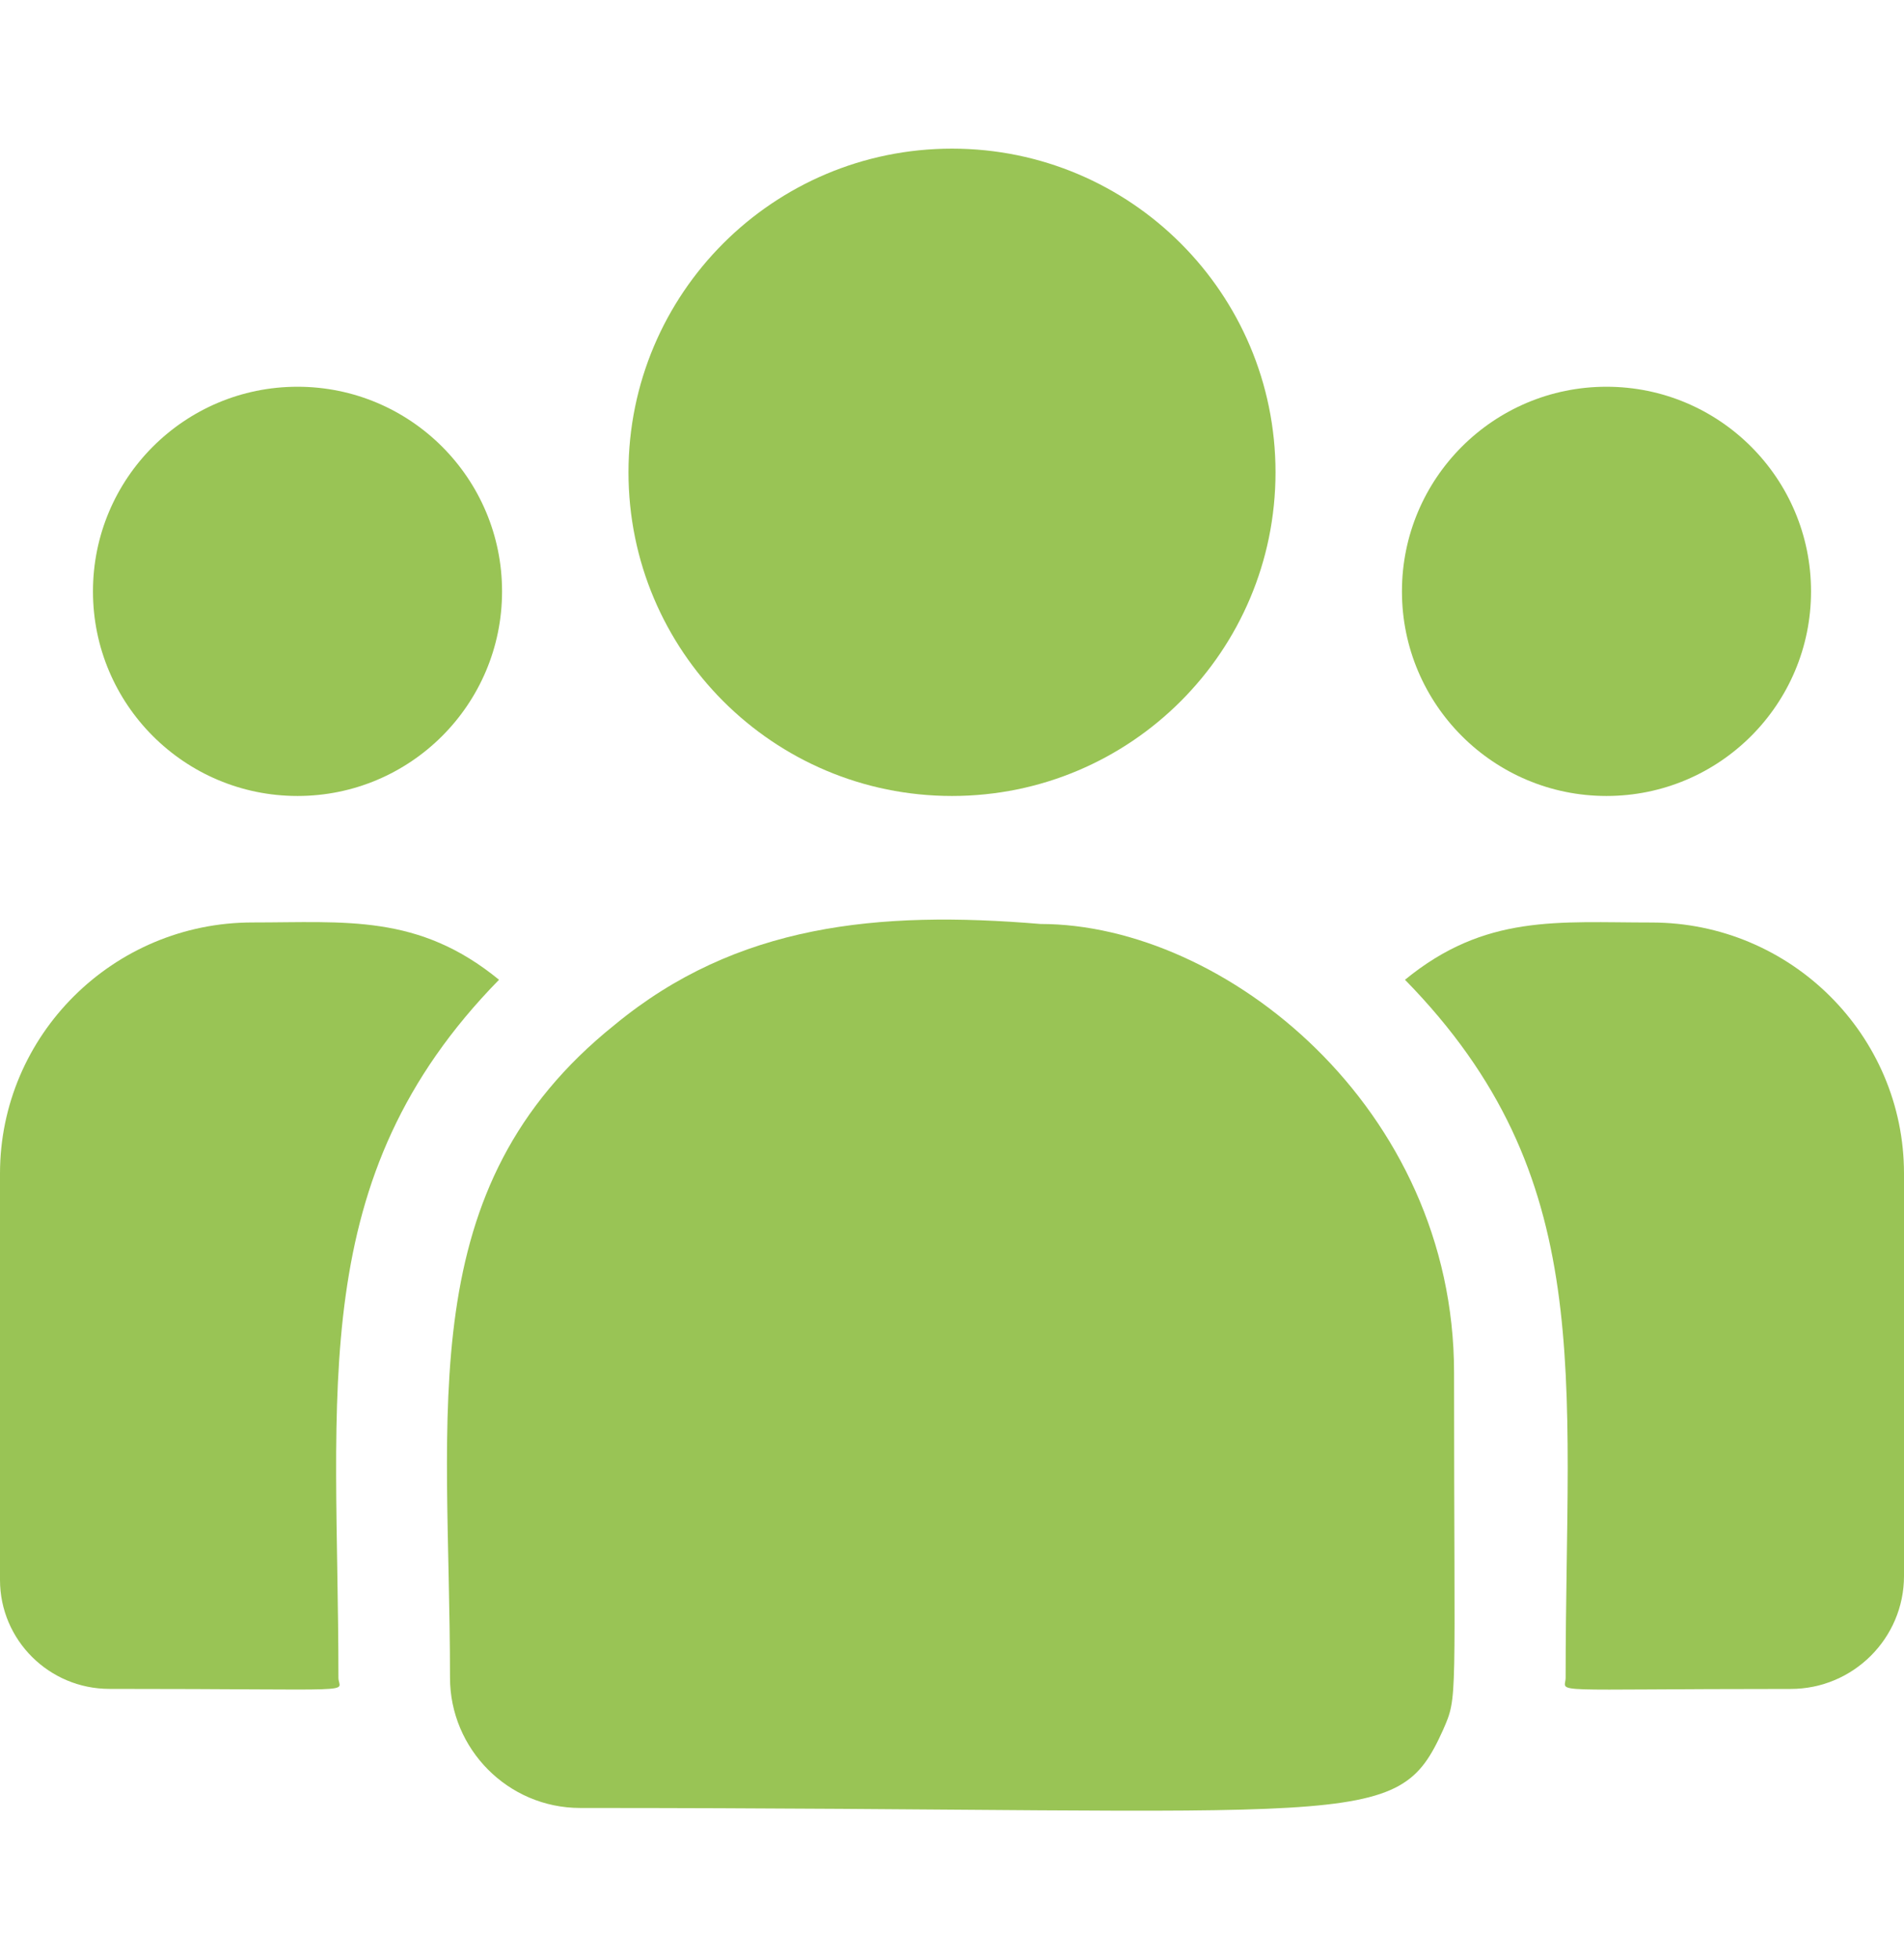
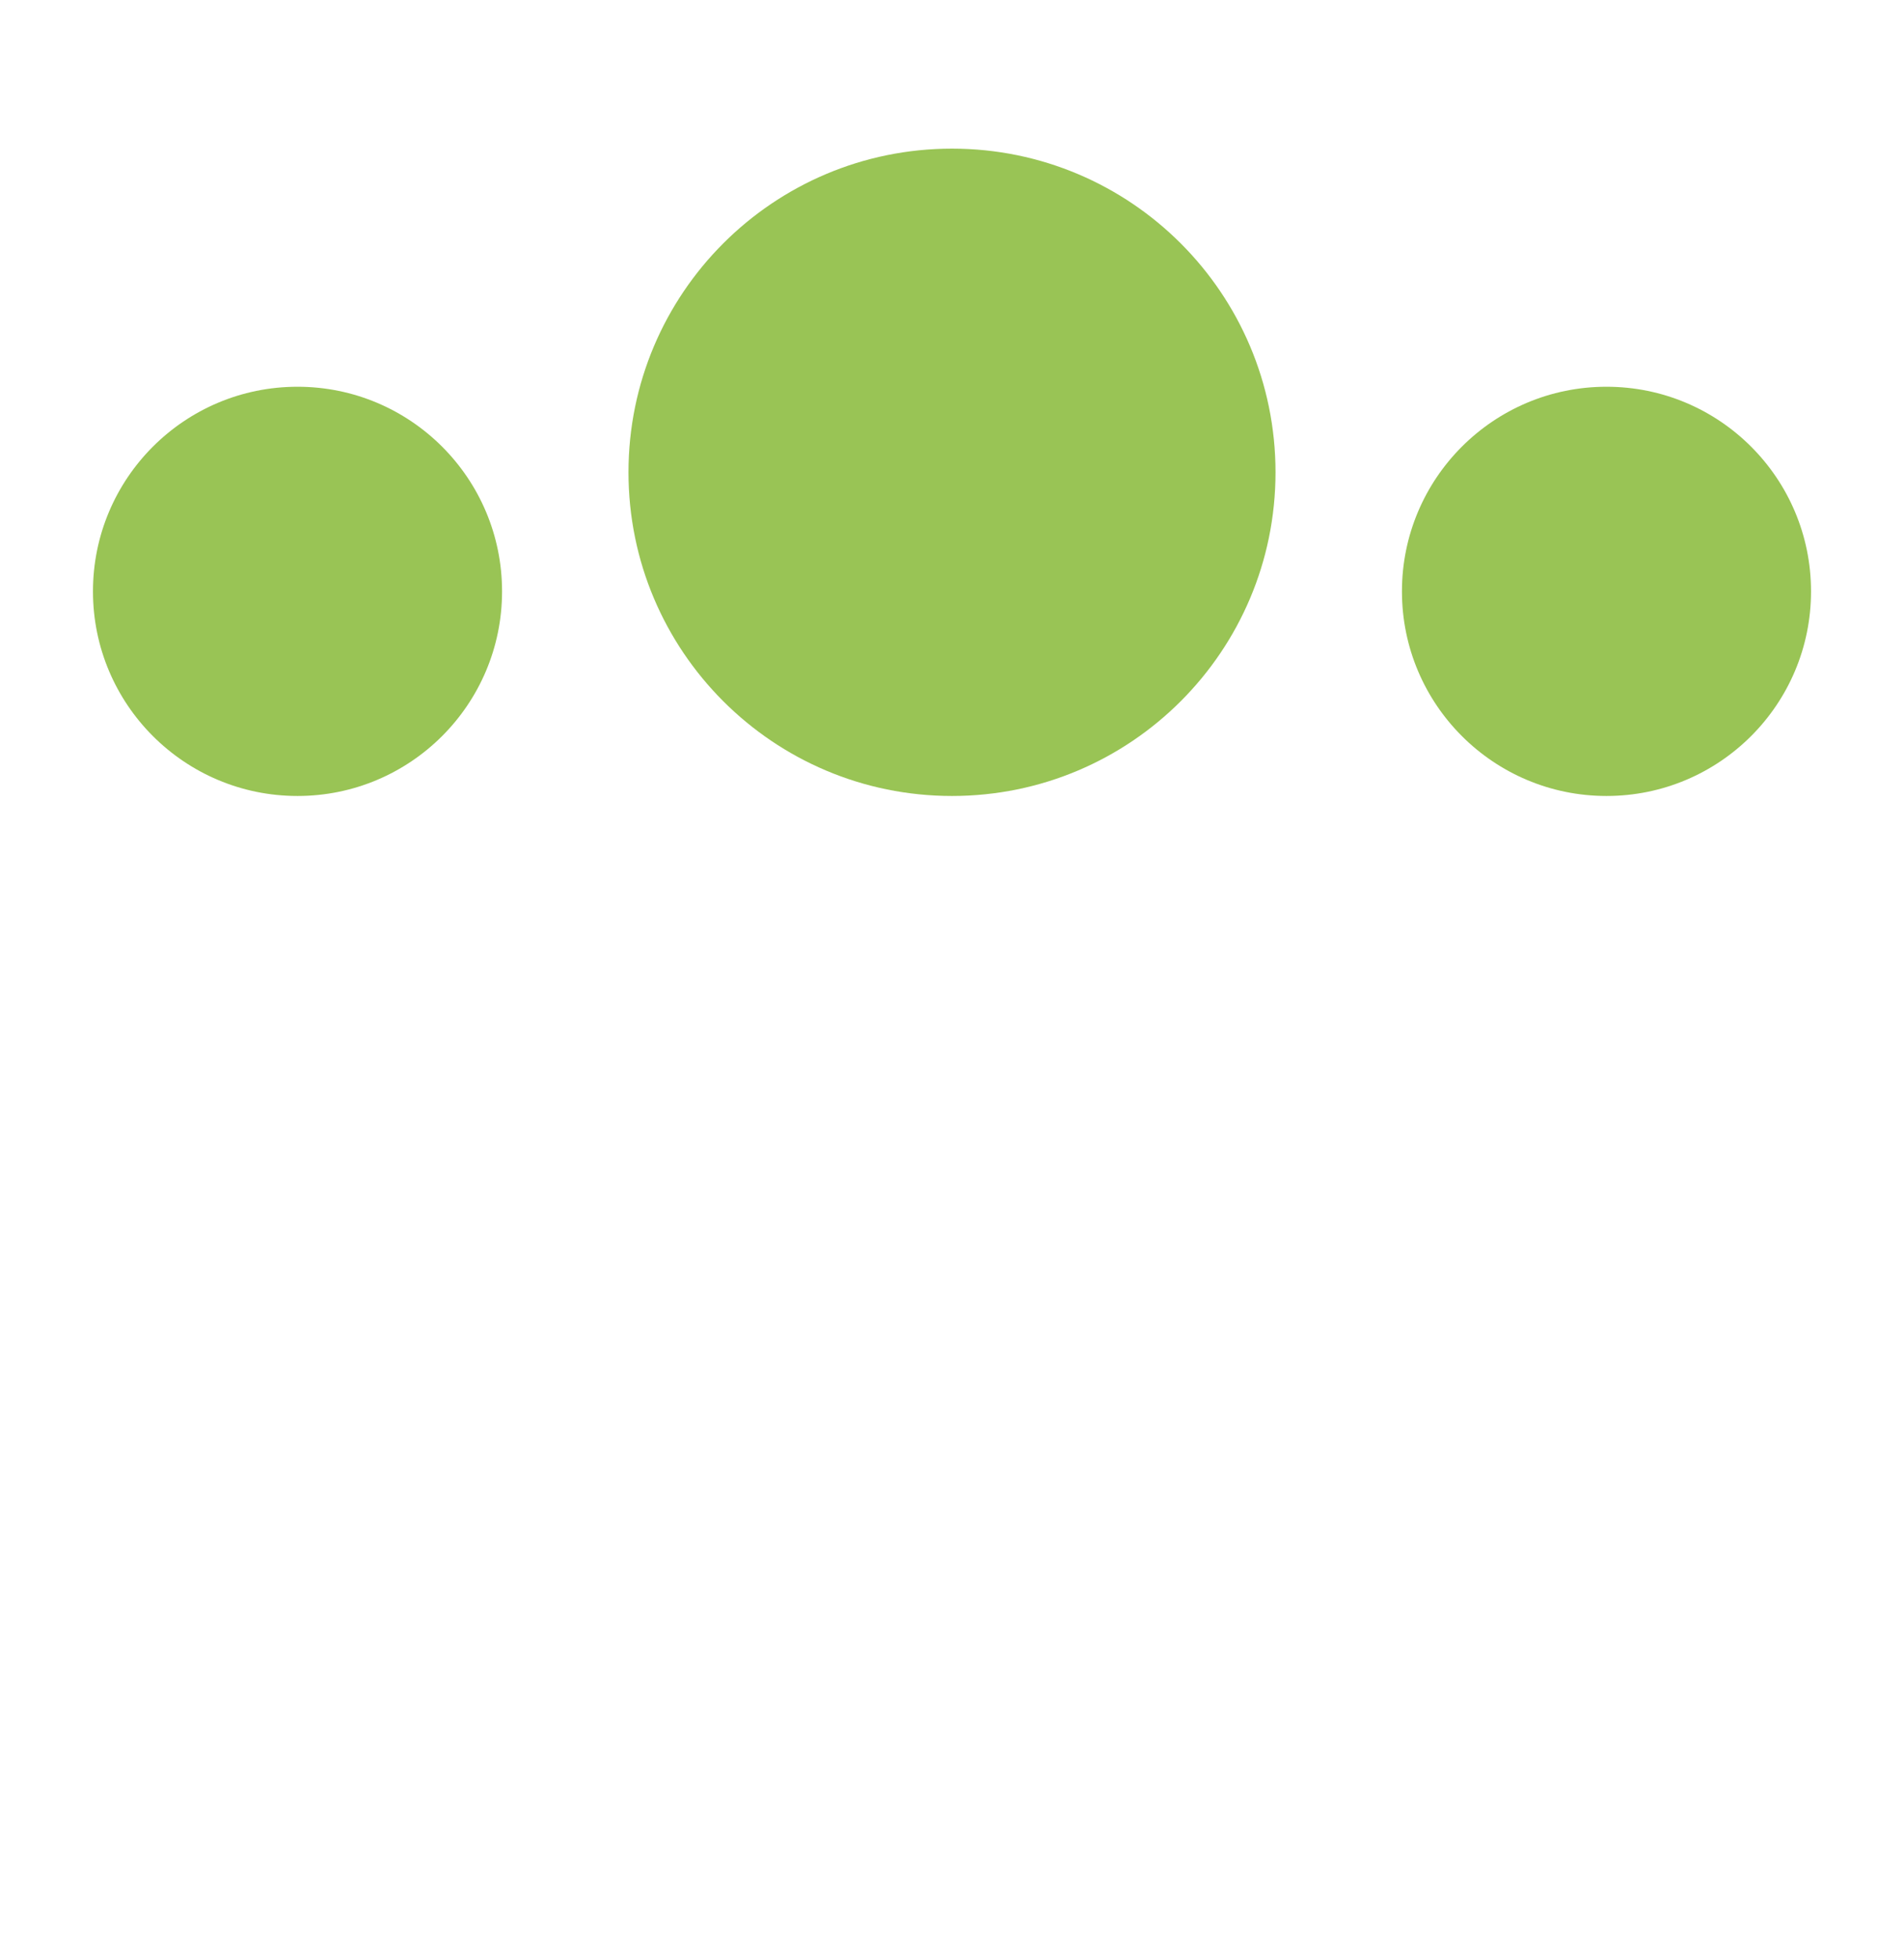
<svg xmlns="http://www.w3.org/2000/svg" width="35" height="36" viewBox="0 0 35 36" fill="none">
  <g clip-path="url(#clip0_4595_30007)">
    <path d="M17.5 14.625C20.785 14.625 23.447 11.963 23.447 8.678C23.447 5.393 20.785 2.731 17.5 2.731C14.215 2.731 11.553 5.393 11.553 8.678C11.553 11.963 14.215 14.625 17.5 14.625Z" fill="#99C455" />
    <path d="M29.531 14.625C31.608 14.625 33.291 12.942 33.291 10.866C33.291 8.789 31.608 7.106 29.531 7.106C27.455 7.106 25.771 8.789 25.771 10.866C25.771 12.942 27.455 14.625 29.531 14.625Z" fill="#99C455" />
    <path d="M5.469 14.625C7.545 14.625 9.229 12.942 9.229 10.866C9.229 8.789 7.545 7.106 5.469 7.106C3.392 7.106 1.709 8.789 1.709 10.866C1.709 12.942 3.392 14.625 5.469 14.625Z" fill="#99C455" />
-     <path d="M9.173 18.002C7.693 16.789 6.353 16.949 4.642 16.949C2.082 16.949 0 19.019 0 21.563V29.029C0 30.133 0.902 31.031 2.01 31.031C6.797 31.031 6.221 31.118 6.221 30.825C6.221 25.535 5.594 21.655 9.173 18.002Z" fill="#99C455" />
-     <path d="M19.128 16.977C16.139 16.727 13.541 16.98 11.3 18.829C7.55 21.833 8.272 25.877 8.272 30.825C8.272 32.134 9.337 33.219 10.665 33.219C25.095 33.219 25.669 33.684 26.525 31.789C26.805 31.149 26.729 31.352 26.729 25.222C26.729 20.353 22.513 16.977 19.128 16.977Z" fill="#99C455" />
-     <path d="M30.359 16.95C28.638 16.95 27.305 16.791 25.827 18.002C29.379 21.628 28.78 25.243 28.78 30.825C28.78 31.12 28.301 31.032 32.918 31.032C34.066 31.032 35 30.101 35 28.957V21.563C35 19.019 32.918 16.95 30.359 16.95Z" fill="#99C455" />
  </g>
  <defs>
    <clipPath id="clip0_4595_30007">
      <rect width="35" height="35" fill="white" transform="translate(0 0.5)" />
    </clipPath>
  </defs>
</svg>